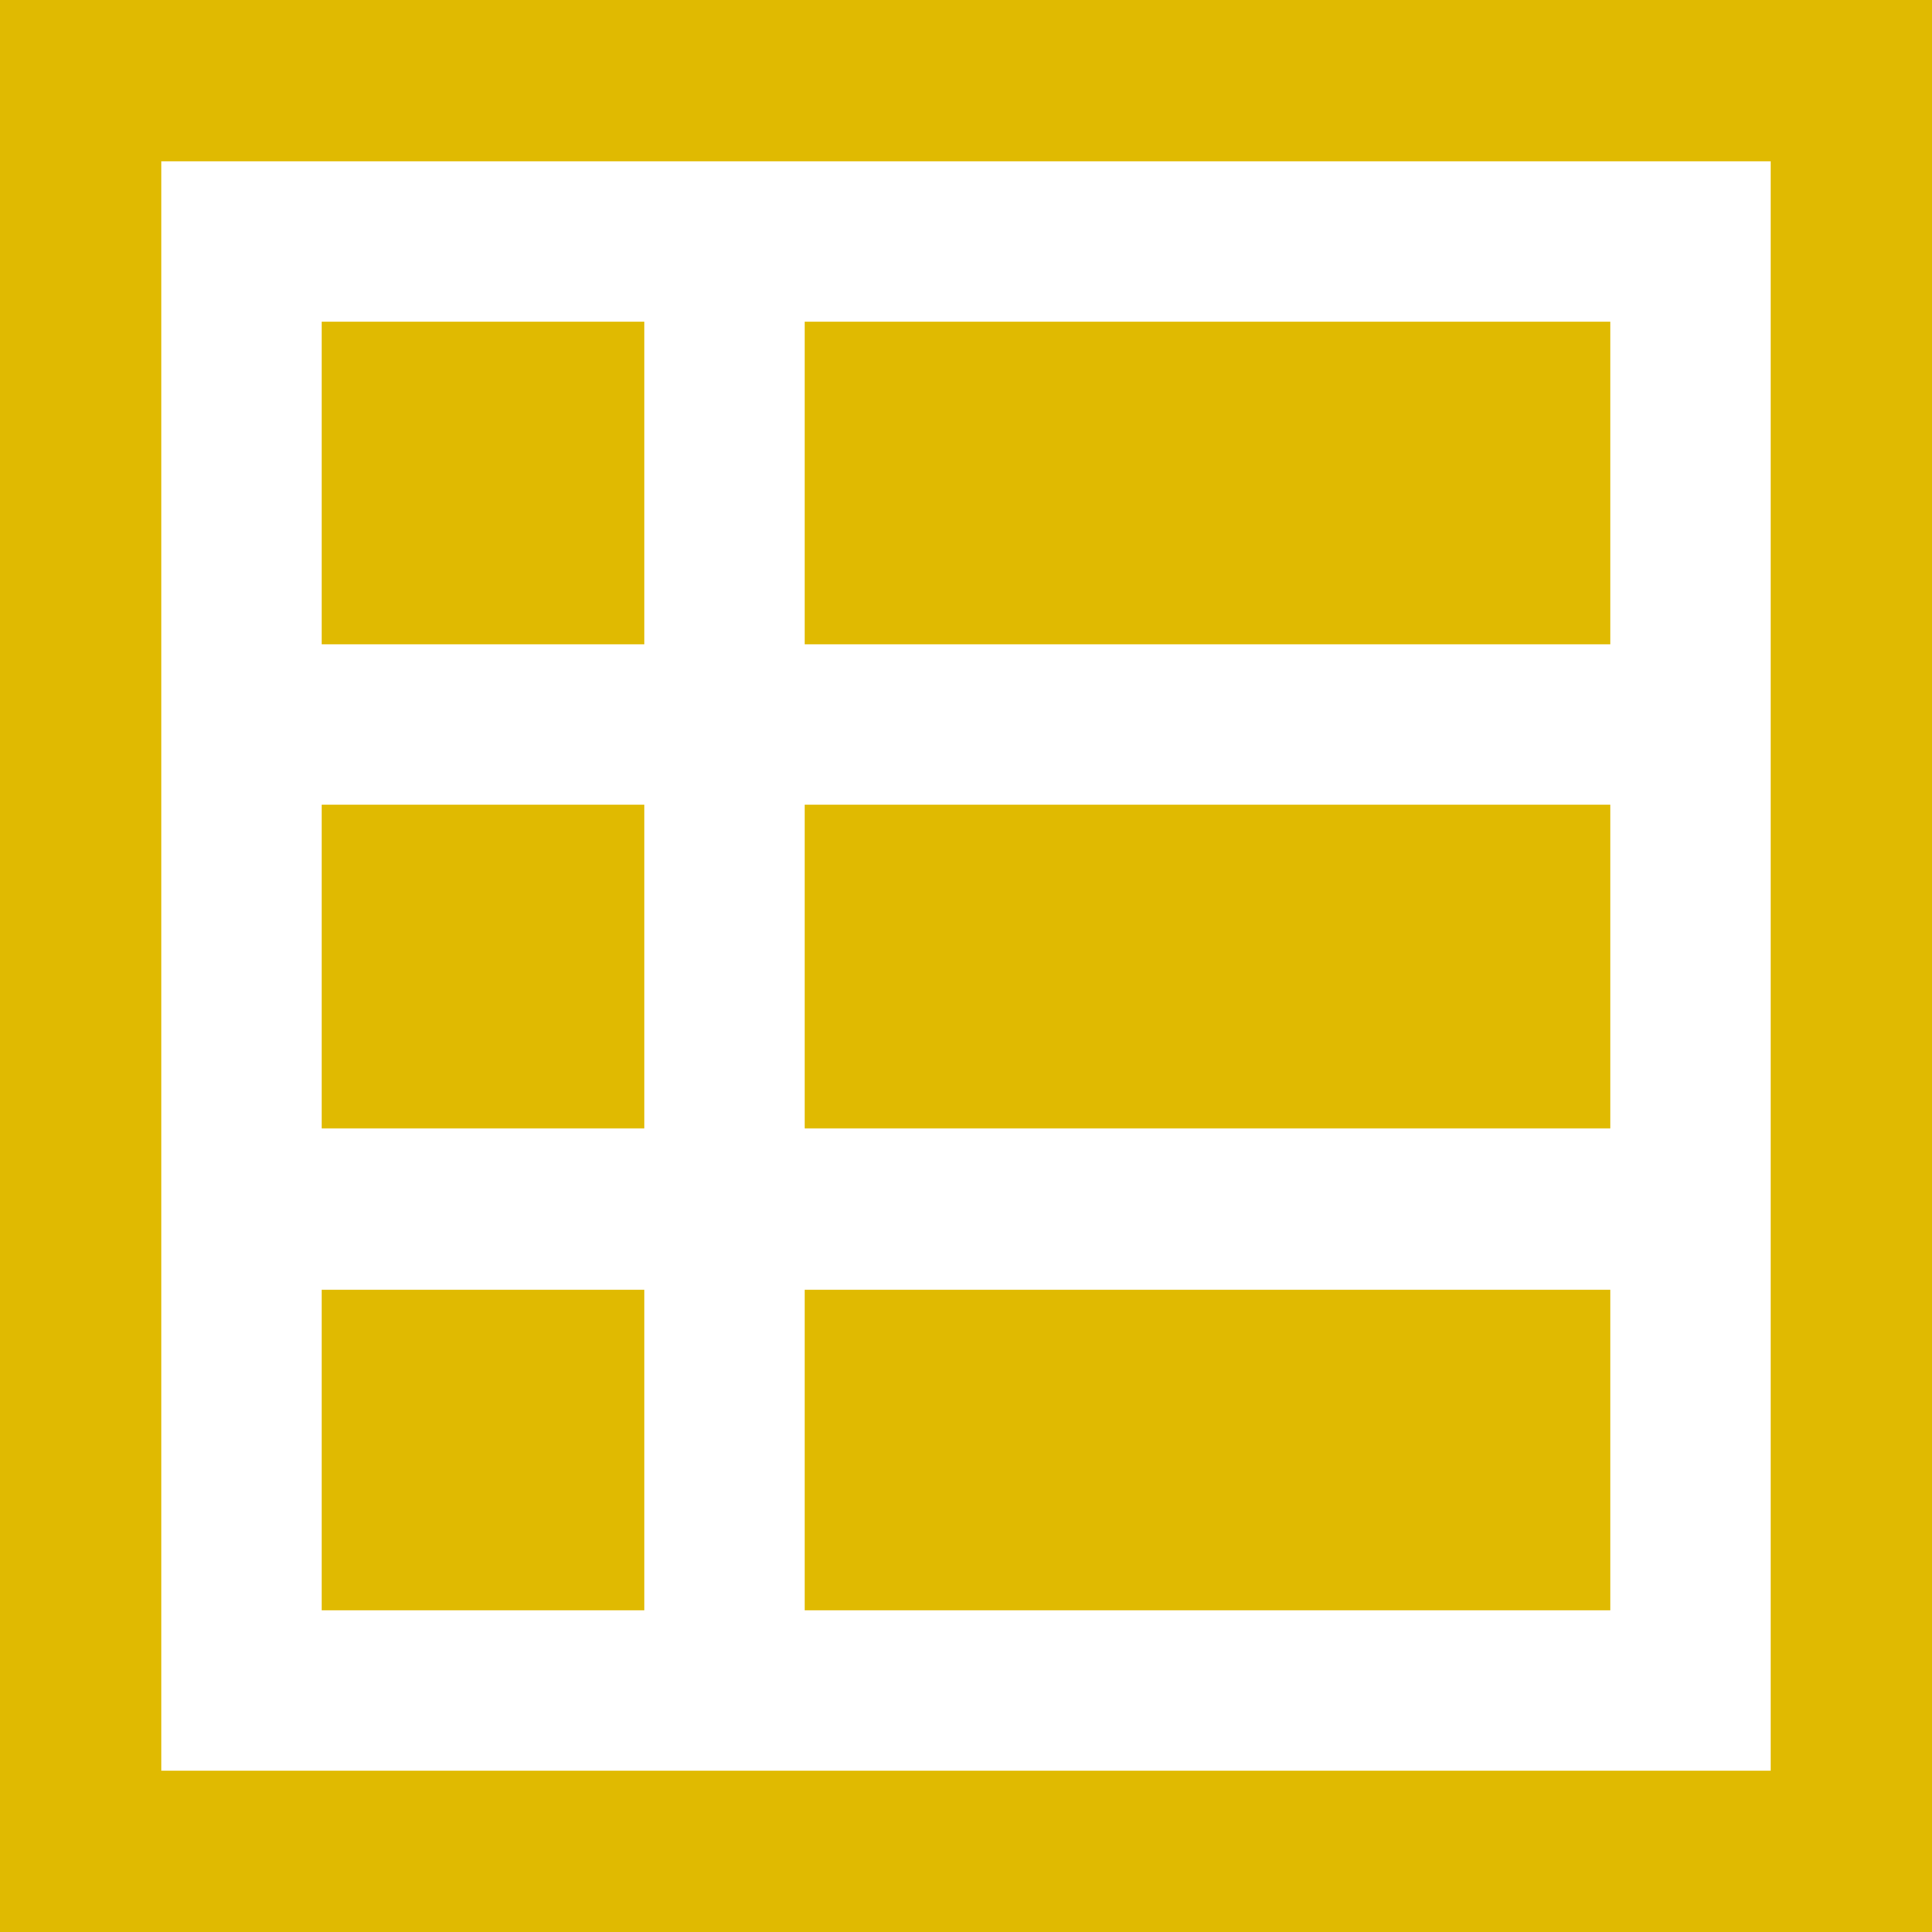
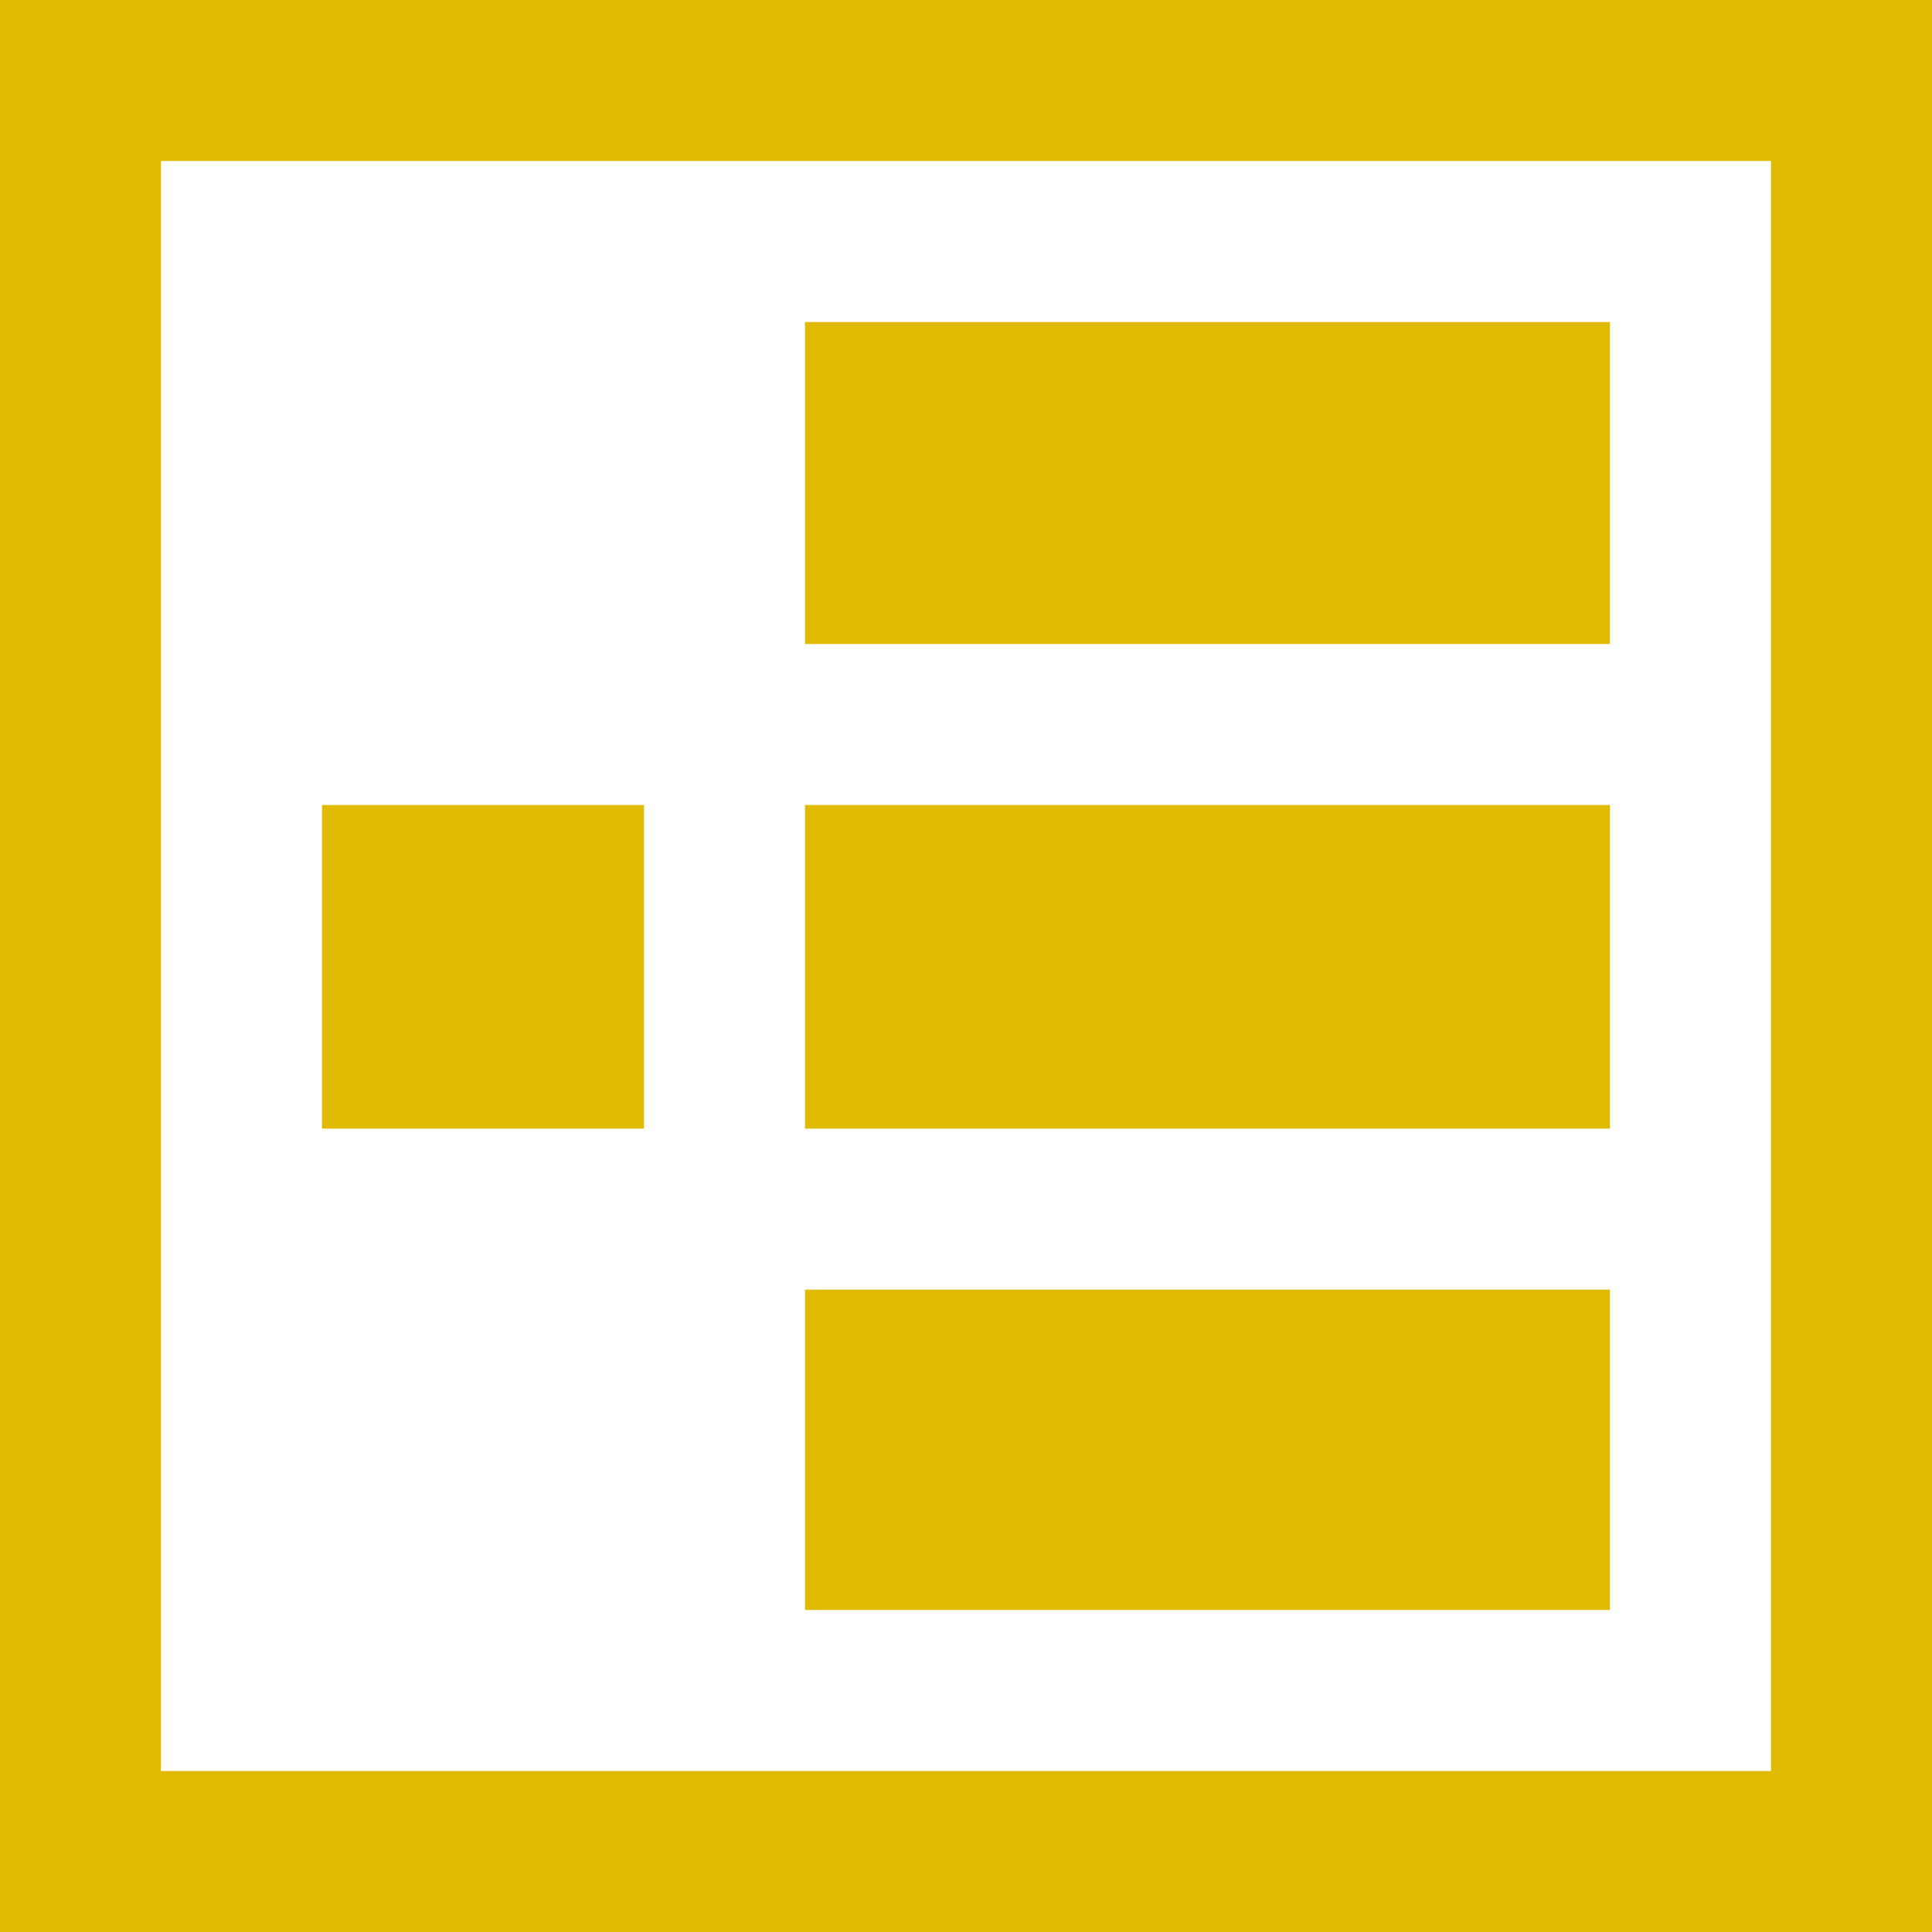
<svg xmlns="http://www.w3.org/2000/svg" width="1200" height="1200" viewBox="0 0 1200 1200" fill="none">
  <path d="M0 600V1200H600H1200V600V-1.78814e-05H600H0V600ZM1100 600V1100H600H100V600V100H600H1100V600Z" fill="#E0BA01" />
-   <path d="M200 300V400H300H400V300V200H300H200V300Z" fill="#E0BA01" />
  <path d="M500 300V400H750H1000V300V200H750H500V300Z" fill="#E0BA01" />
  <path d="M200 600.5V701H300H400V600.5V500H300H200V600.5Z" fill="#E0BA01" />
  <path d="M500 600.5V701H750H1000V600.5V500H750H500V600.5Z" fill="#E0BA01" />
-   <path d="M200 900.5V1000H300H400V900.5V801H300H200V900.5Z" fill="#E0BA01" />
  <path d="M500 900.5V1000H750H1000V900.5V801H750H500V900.5Z" fill="#E0BA01" />
</svg>